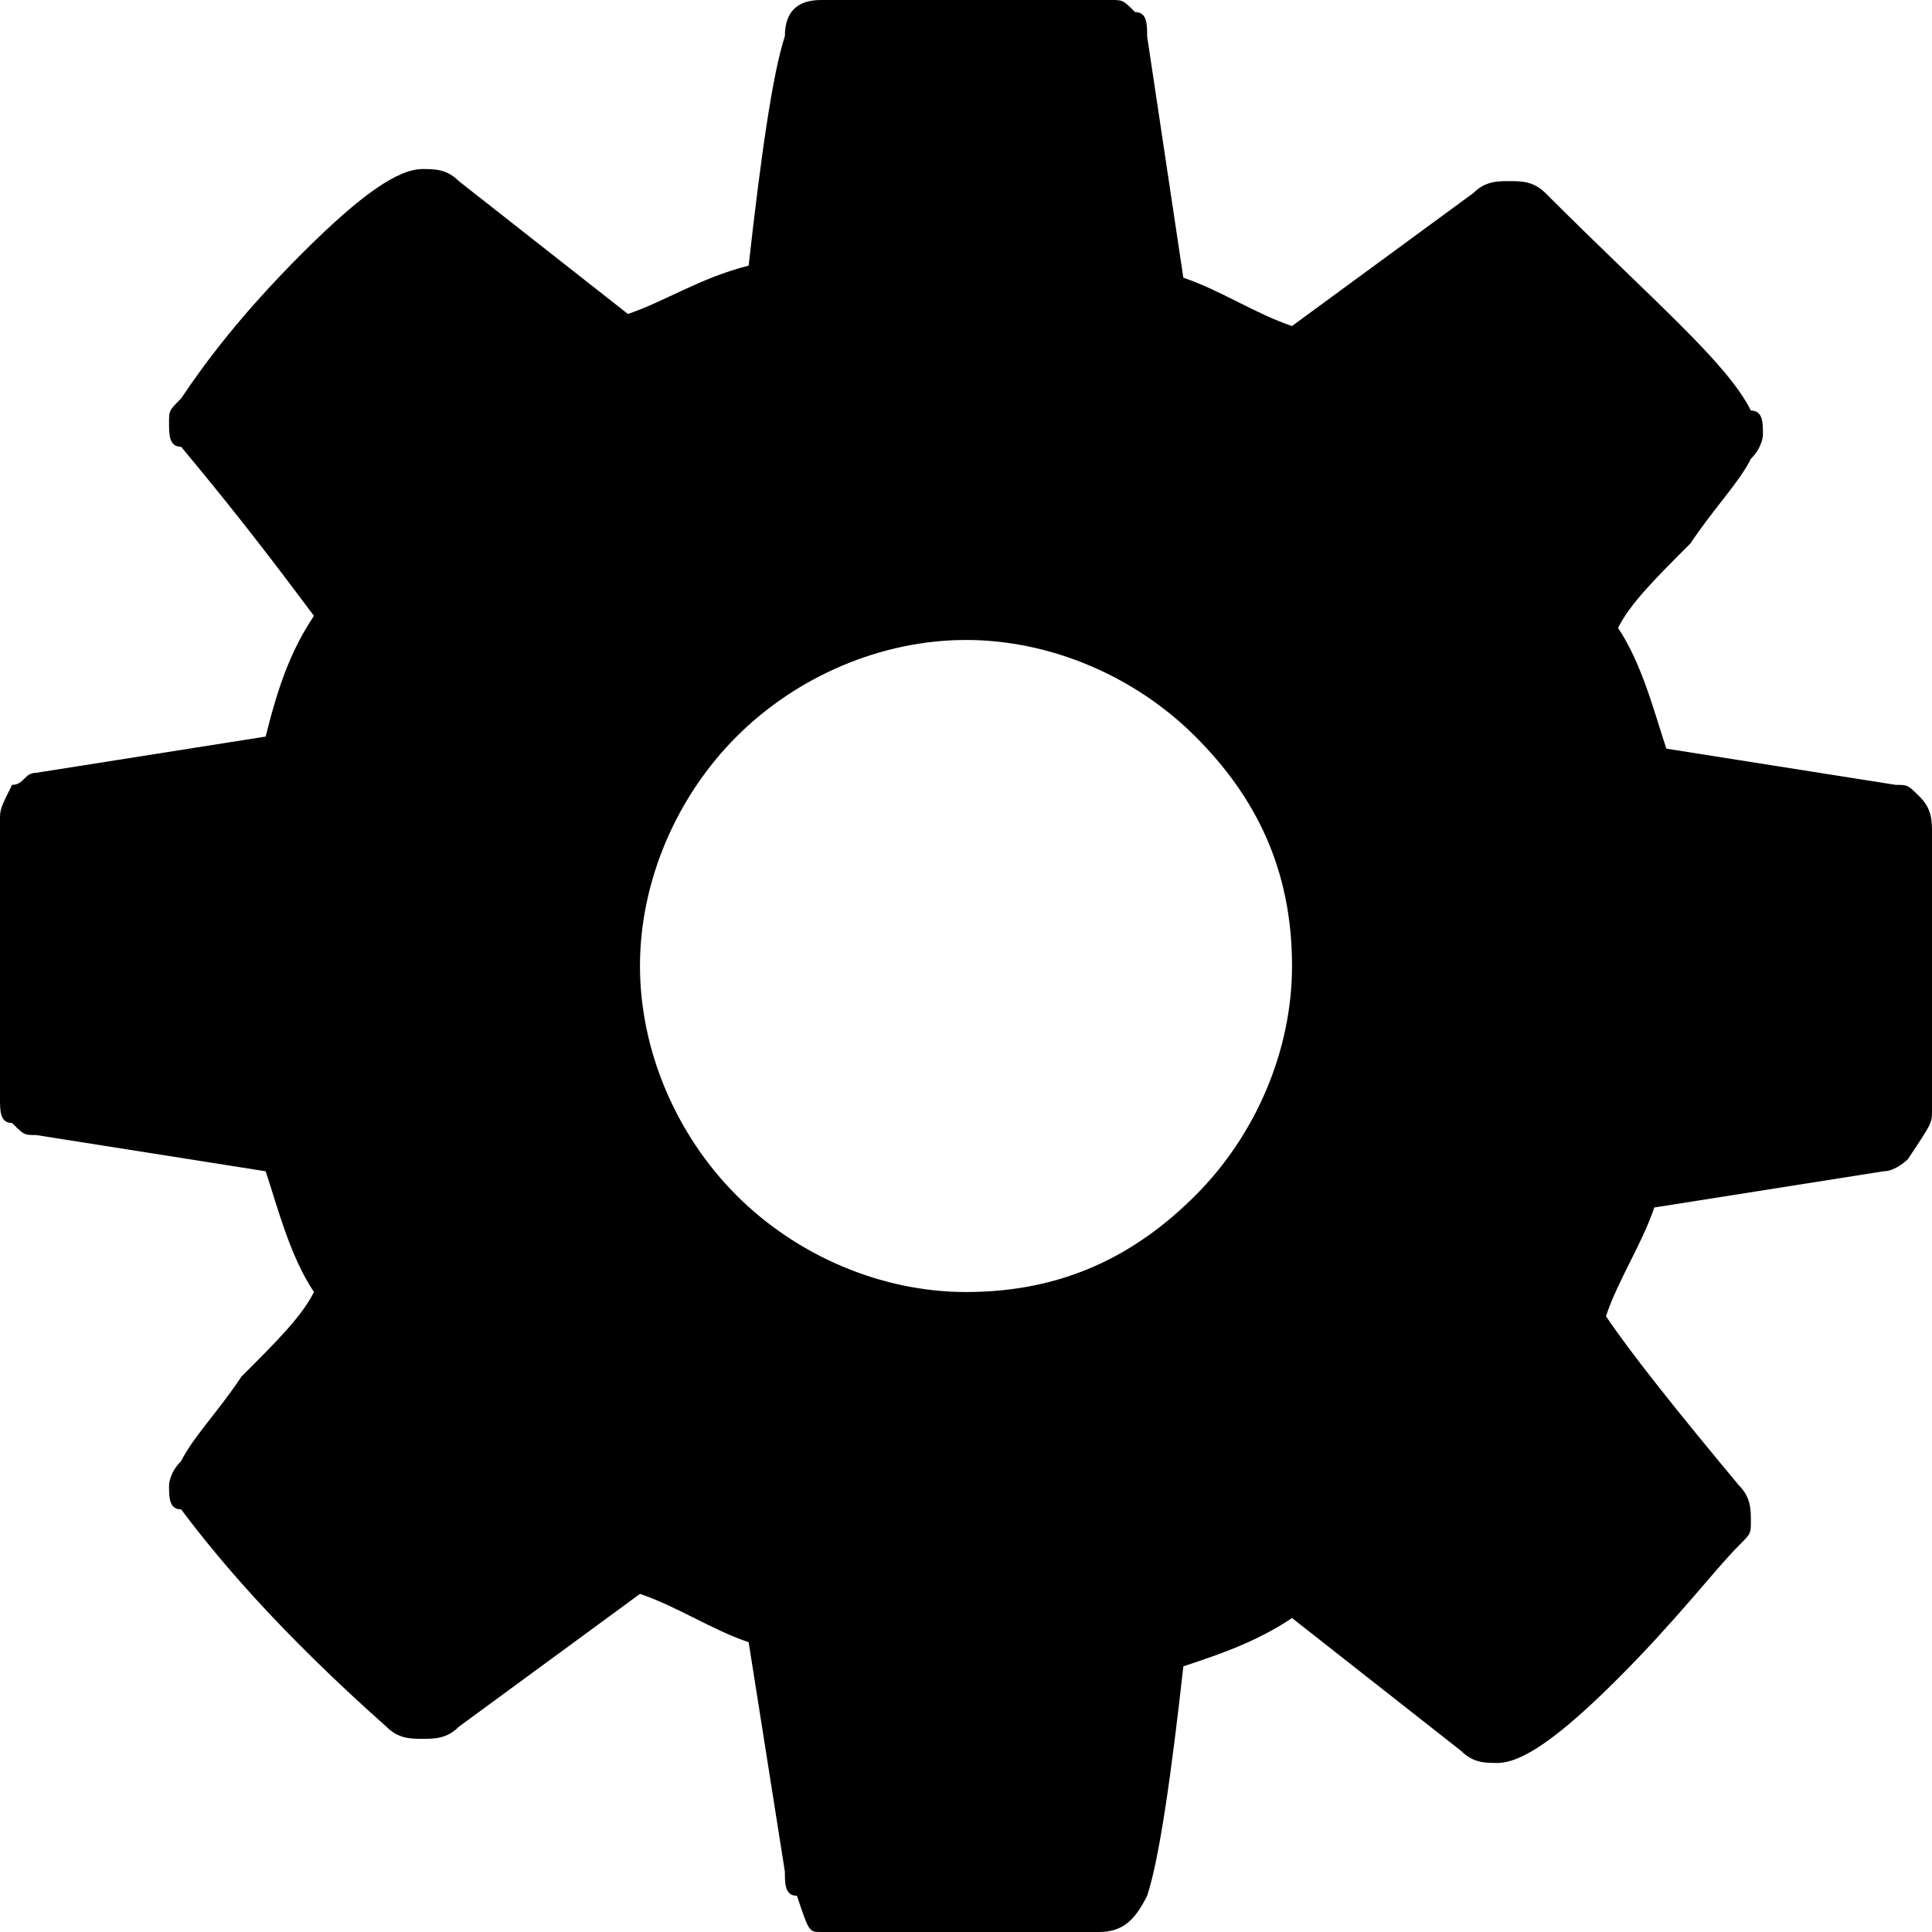
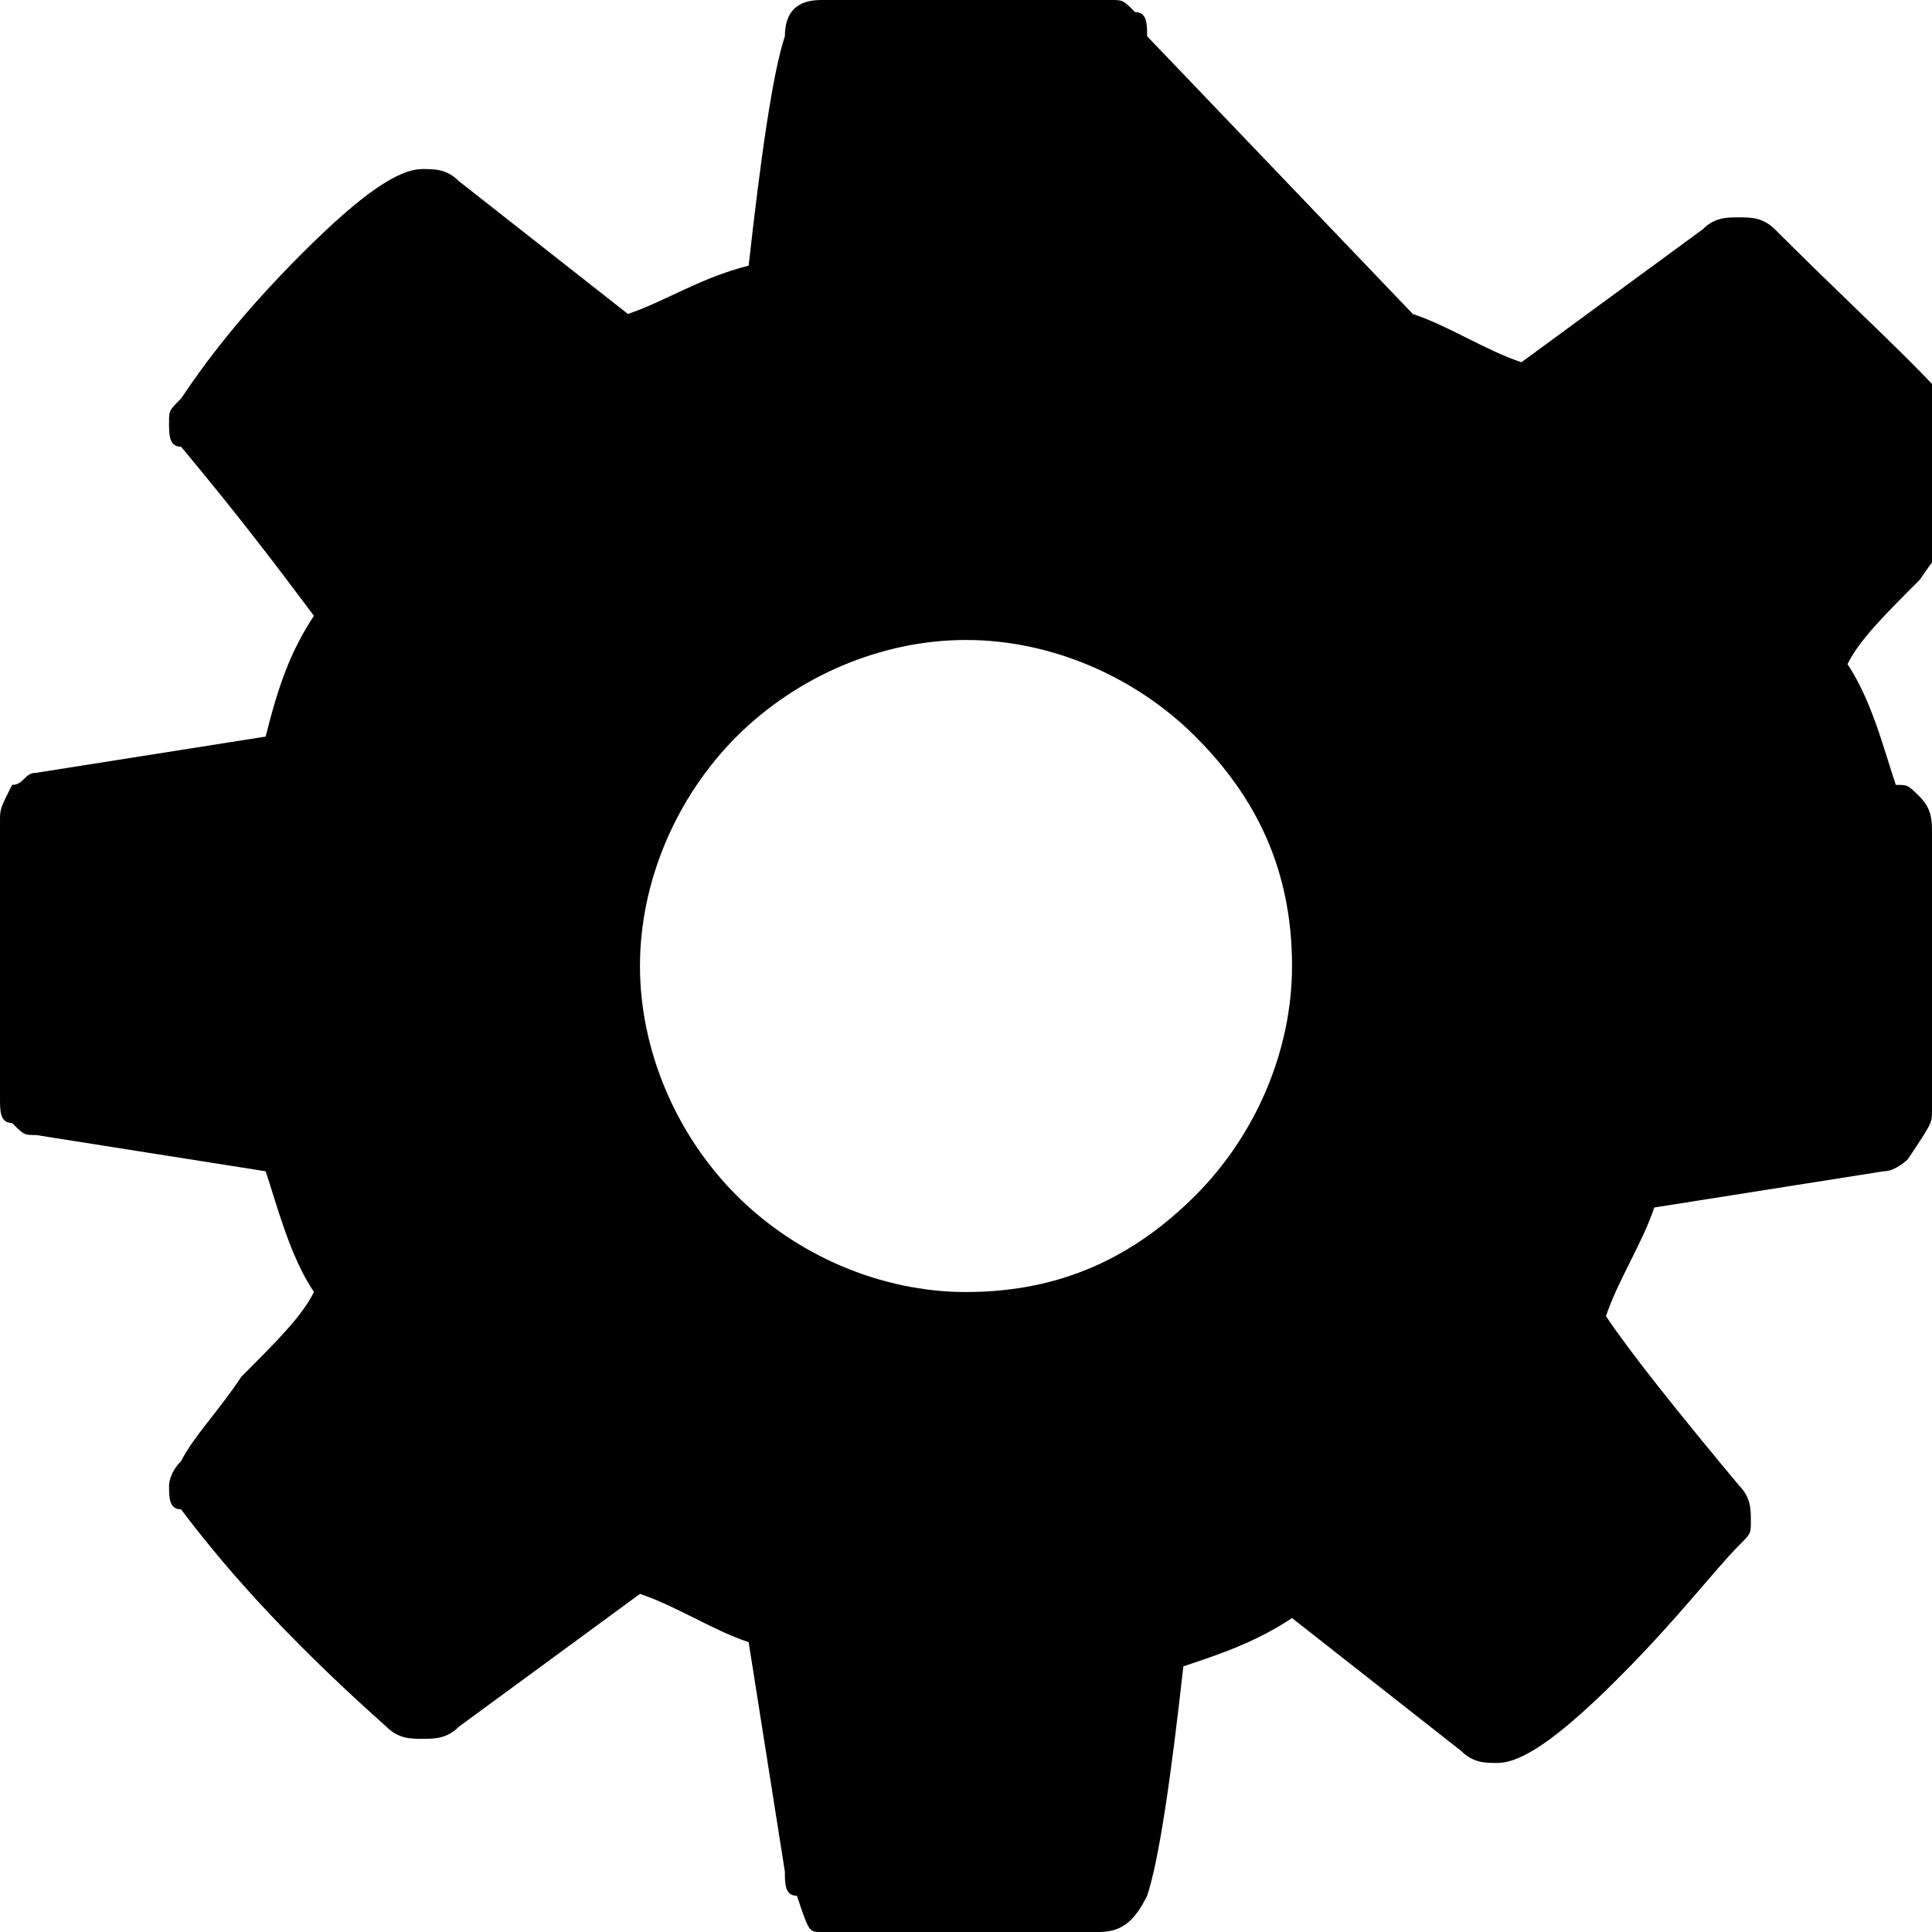
<svg xmlns="http://www.w3.org/2000/svg" version="1.1" id="Layer_1" x="0px" y="0px" viewBox="0 0 16 16" style="enable-background:new 0 0 16 16;" xml:space="preserve">
-   <path d="M15.9,6.6c-0.1-0.1-0.1-0.1-0.2-0.1l-1.9-0.3c-0.1-0.3-0.2-0.7-0.4-1c0.1-0.2,0.3-0.4,0.6-0.7c0.2-0.3,0.4-0.5,0.5-0.7  c0.1-0.1,0.1-0.2,0.1-0.2c0-0.1,0-0.2-0.1-0.2c-0.2-0.4-0.8-0.9-1.7-1.8c-0.1-0.1-0.2-0.1-0.3-0.1c-0.1,0-0.2,0-0.3,0.1l-1.5,1.1  c-0.3-0.1-0.6-0.3-0.9-0.4L9.5,0.3c0-0.1,0-0.2-0.1-0.2C9.3,0,9.3,0,9.2,0H6.8C6.6,0,6.5,0.1,6.5,0.3c-0.1,0.3-0.2,1-0.3,1.9  C5.8,2.3,5.5,2.5,5.2,2.6L3.8,1.5C3.7,1.4,3.6,1.4,3.5,1.4c-0.2,0-0.5,0.2-1,0.7C2,2.6,1.7,3,1.5,3.3C1.4,3.4,1.4,3.4,1.4,3.5  c0,0.1,0,0.2,0.1,0.2c0.5,0.6,0.8,1,1.1,1.4c-0.2,0.3-0.3,0.6-0.4,1L0.3,6.4c-0.1,0-0.1,0.1-0.2,0.1C0,6.7,0,6.7,0,6.8v2.3  c0,0.1,0,0.2,0.1,0.2c0.1,0.1,0.1,0.1,0.2,0.1l1.9,0.3c0.1,0.3,0.2,0.7,0.4,1c-0.1,0.2-0.3,0.4-0.6,0.7c-0.2,0.3-0.4,0.5-0.5,0.7  c-0.1,0.1-0.1,0.2-0.1,0.2c0,0.1,0,0.2,0.1,0.2c0.3,0.4,0.8,1,1.7,1.8c0.1,0.1,0.2,0.1,0.3,0.1c0.1,0,0.2,0,0.3-0.1l1.5-1.1  c0.3,0.1,0.6,0.3,0.9,0.4l0.3,1.9c0,0.1,0,0.2,0.1,0.2C6.7,16,6.7,16,6.8,16h2.3c0.2,0,0.3-0.1,0.4-0.3c0.1-0.3,0.2-1,0.3-1.9  c0.3-0.1,0.6-0.2,0.9-0.4l1.4,1.1c0.1,0.1,0.2,0.1,0.3,0.1c0.2,0,0.5-0.2,1-0.7c0.5-0.5,0.8-0.9,1-1.1c0.1-0.1,0.1-0.1,0.1-0.2  c0-0.1,0-0.2-0.1-0.3c-0.5-0.6-0.9-1.1-1.1-1.4c0.1-0.3,0.3-0.6,0.4-0.9l1.9-0.3c0.1,0,0.2-0.1,0.2-0.1C16,9.3,16,9.3,16,9.2V6.9  C16,6.8,16,6.7,15.9,6.6z M9.9,9.9c-0.5,0.5-1.1,0.8-1.9,0.8c-0.7,0-1.4-0.3-1.9-0.8C5.6,9.4,5.3,8.7,5.3,8c0-0.7,0.3-1.4,0.8-1.9  C6.6,5.6,7.3,5.3,8,5.3c0.7,0,1.4,0.3,1.9,0.8c0.5,0.5,0.8,1.1,0.8,1.9C10.7,8.7,10.4,9.4,9.9,9.9z" />
+   <path d="M15.9,6.6c-0.1-0.1-0.1-0.1-0.2-0.1c-0.1-0.3-0.2-0.7-0.4-1c0.1-0.2,0.3-0.4,0.6-0.7c0.2-0.3,0.4-0.5,0.5-0.7  c0.1-0.1,0.1-0.2,0.1-0.2c0-0.1,0-0.2-0.1-0.2c-0.2-0.4-0.8-0.9-1.7-1.8c-0.1-0.1-0.2-0.1-0.3-0.1c-0.1,0-0.2,0-0.3,0.1l-1.5,1.1  c-0.3-0.1-0.6-0.3-0.9-0.4L9.5,0.3c0-0.1,0-0.2-0.1-0.2C9.3,0,9.3,0,9.2,0H6.8C6.6,0,6.5,0.1,6.5,0.3c-0.1,0.3-0.2,1-0.3,1.9  C5.8,2.3,5.5,2.5,5.2,2.6L3.8,1.5C3.7,1.4,3.6,1.4,3.5,1.4c-0.2,0-0.5,0.2-1,0.7C2,2.6,1.7,3,1.5,3.3C1.4,3.4,1.4,3.4,1.4,3.5  c0,0.1,0,0.2,0.1,0.2c0.5,0.6,0.8,1,1.1,1.4c-0.2,0.3-0.3,0.6-0.4,1L0.3,6.4c-0.1,0-0.1,0.1-0.2,0.1C0,6.7,0,6.7,0,6.8v2.3  c0,0.1,0,0.2,0.1,0.2c0.1,0.1,0.1,0.1,0.2,0.1l1.9,0.3c0.1,0.3,0.2,0.7,0.4,1c-0.1,0.2-0.3,0.4-0.6,0.7c-0.2,0.3-0.4,0.5-0.5,0.7  c-0.1,0.1-0.1,0.2-0.1,0.2c0,0.1,0,0.2,0.1,0.2c0.3,0.4,0.8,1,1.7,1.8c0.1,0.1,0.2,0.1,0.3,0.1c0.1,0,0.2,0,0.3-0.1l1.5-1.1  c0.3,0.1,0.6,0.3,0.9,0.4l0.3,1.9c0,0.1,0,0.2,0.1,0.2C6.7,16,6.7,16,6.8,16h2.3c0.2,0,0.3-0.1,0.4-0.3c0.1-0.3,0.2-1,0.3-1.9  c0.3-0.1,0.6-0.2,0.9-0.4l1.4,1.1c0.1,0.1,0.2,0.1,0.3,0.1c0.2,0,0.5-0.2,1-0.7c0.5-0.5,0.8-0.9,1-1.1c0.1-0.1,0.1-0.1,0.1-0.2  c0-0.1,0-0.2-0.1-0.3c-0.5-0.6-0.9-1.1-1.1-1.4c0.1-0.3,0.3-0.6,0.4-0.9l1.9-0.3c0.1,0,0.2-0.1,0.2-0.1C16,9.3,16,9.3,16,9.2V6.9  C16,6.8,16,6.7,15.9,6.6z M9.9,9.9c-0.5,0.5-1.1,0.8-1.9,0.8c-0.7,0-1.4-0.3-1.9-0.8C5.6,9.4,5.3,8.7,5.3,8c0-0.7,0.3-1.4,0.8-1.9  C6.6,5.6,7.3,5.3,8,5.3c0.7,0,1.4,0.3,1.9,0.8c0.5,0.5,0.8,1.1,0.8,1.9C10.7,8.7,10.4,9.4,9.9,9.9z" />
</svg>